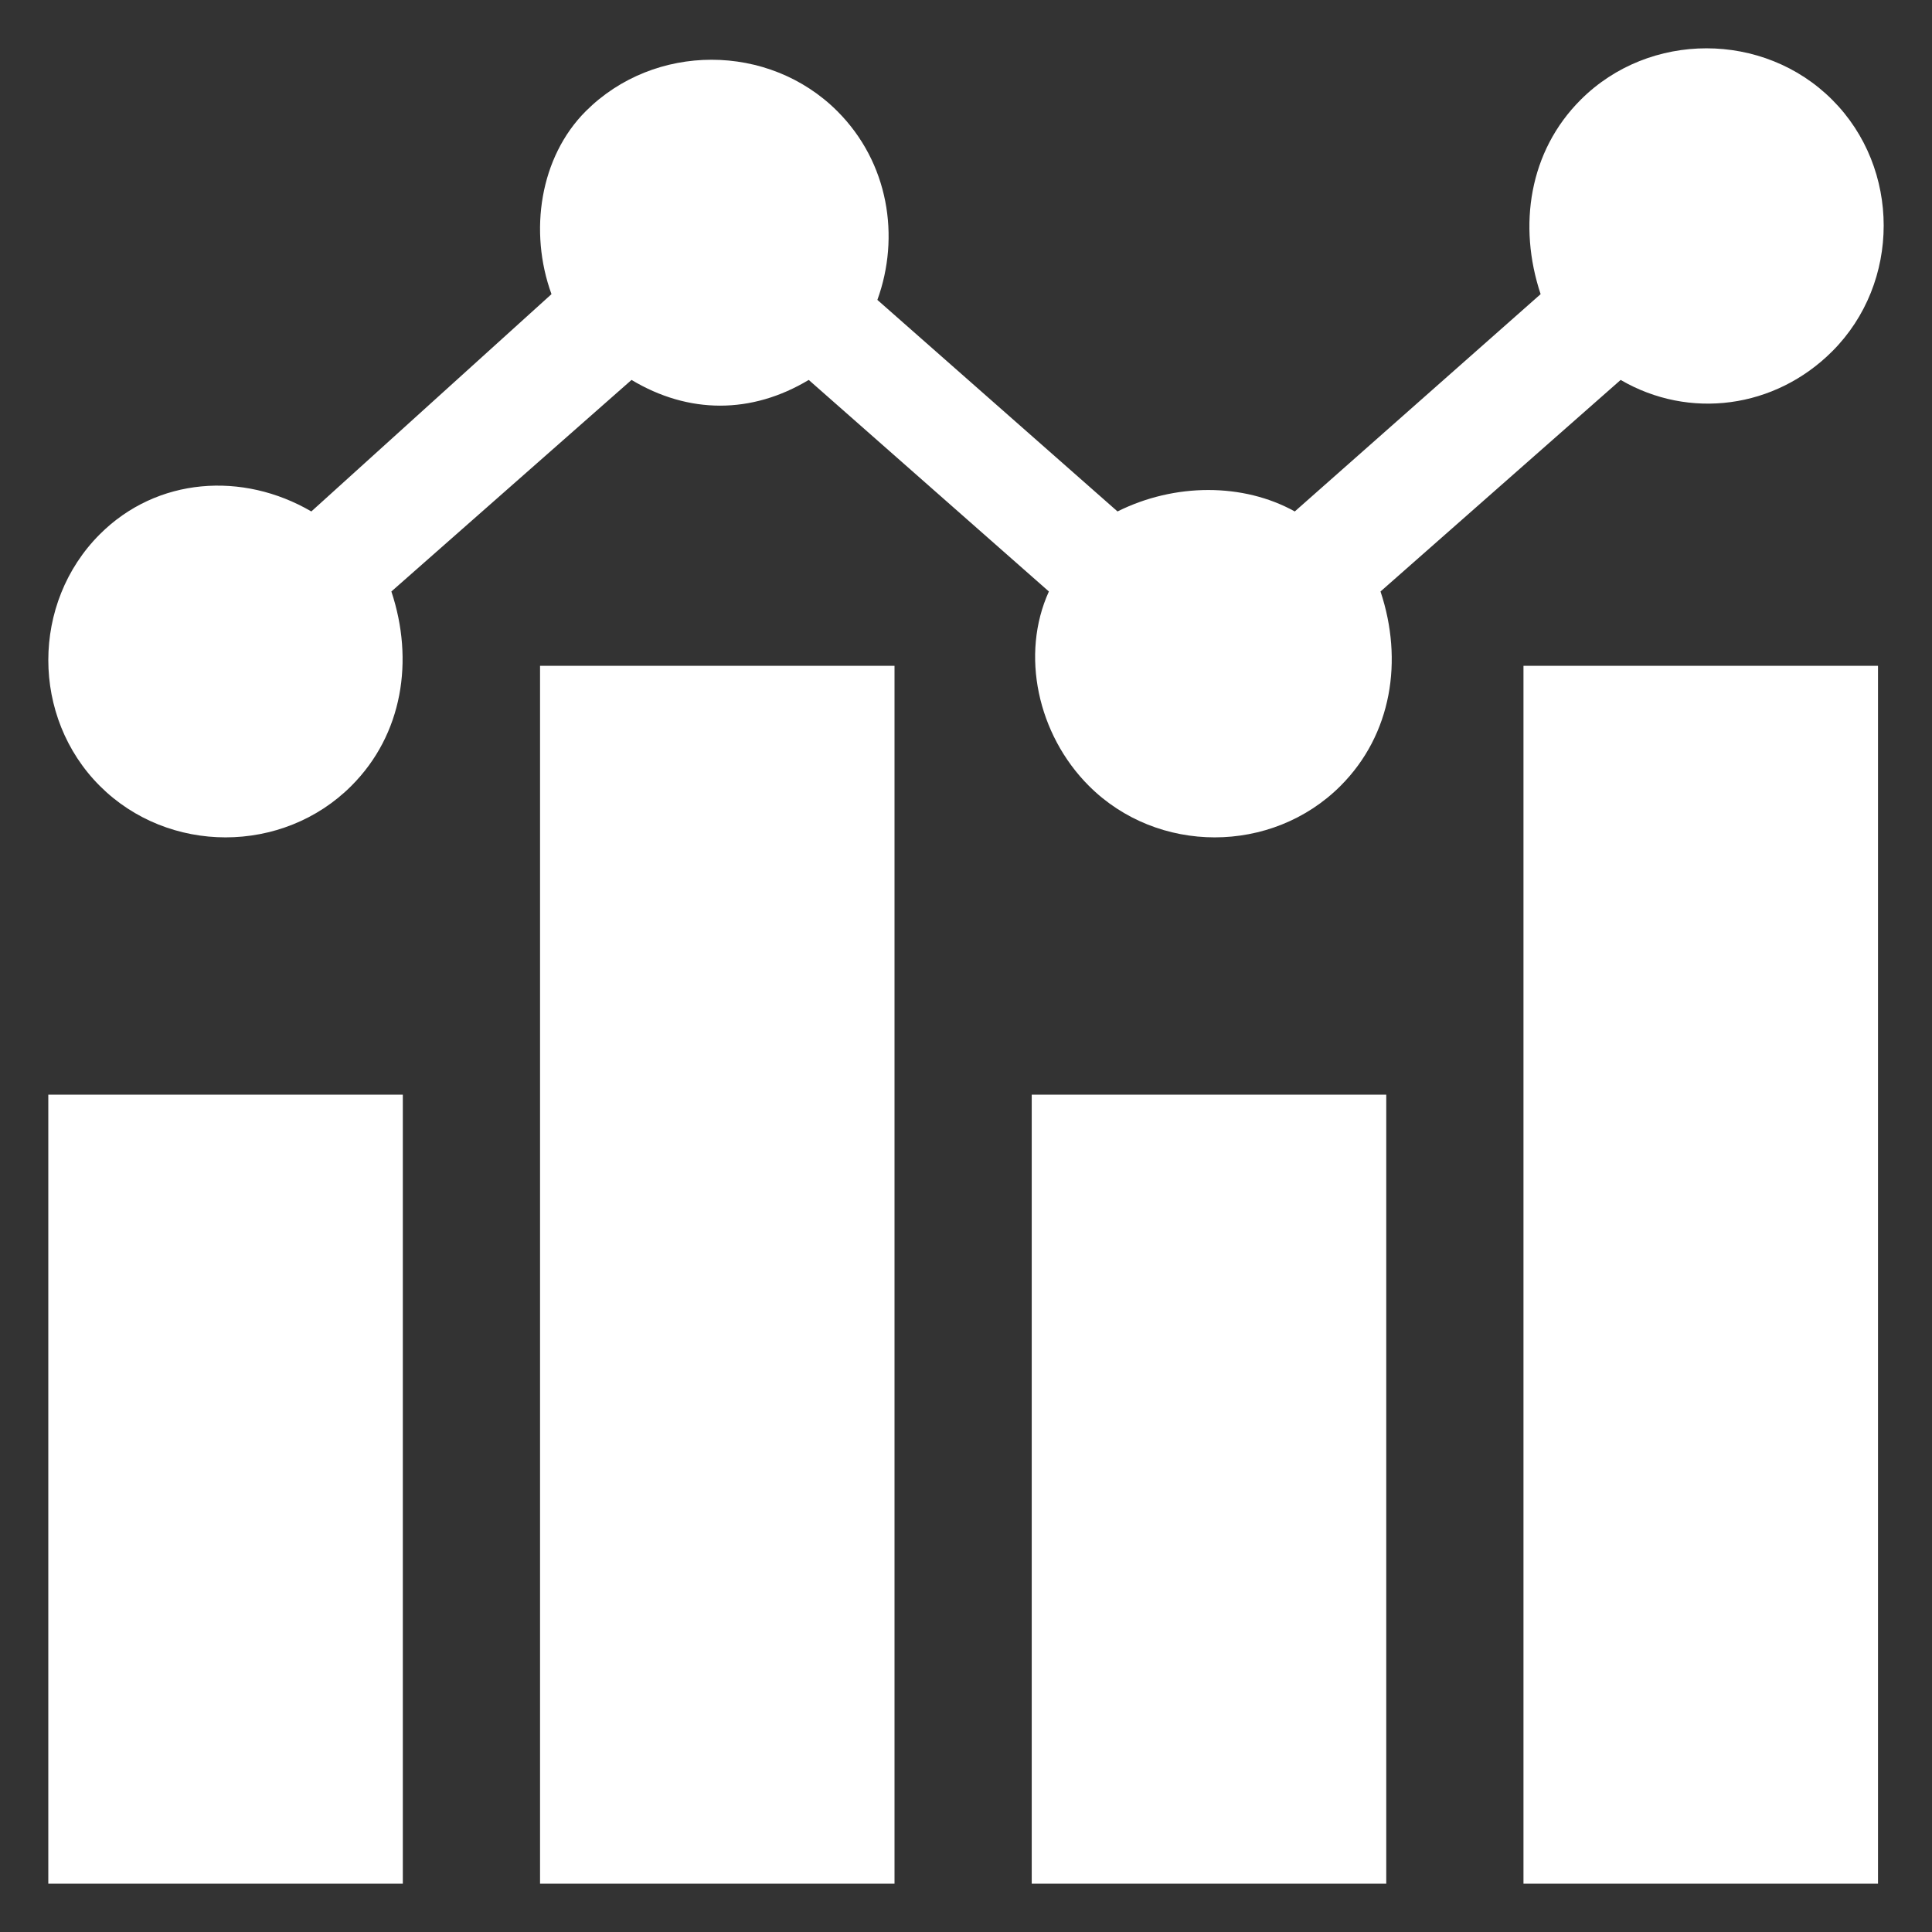
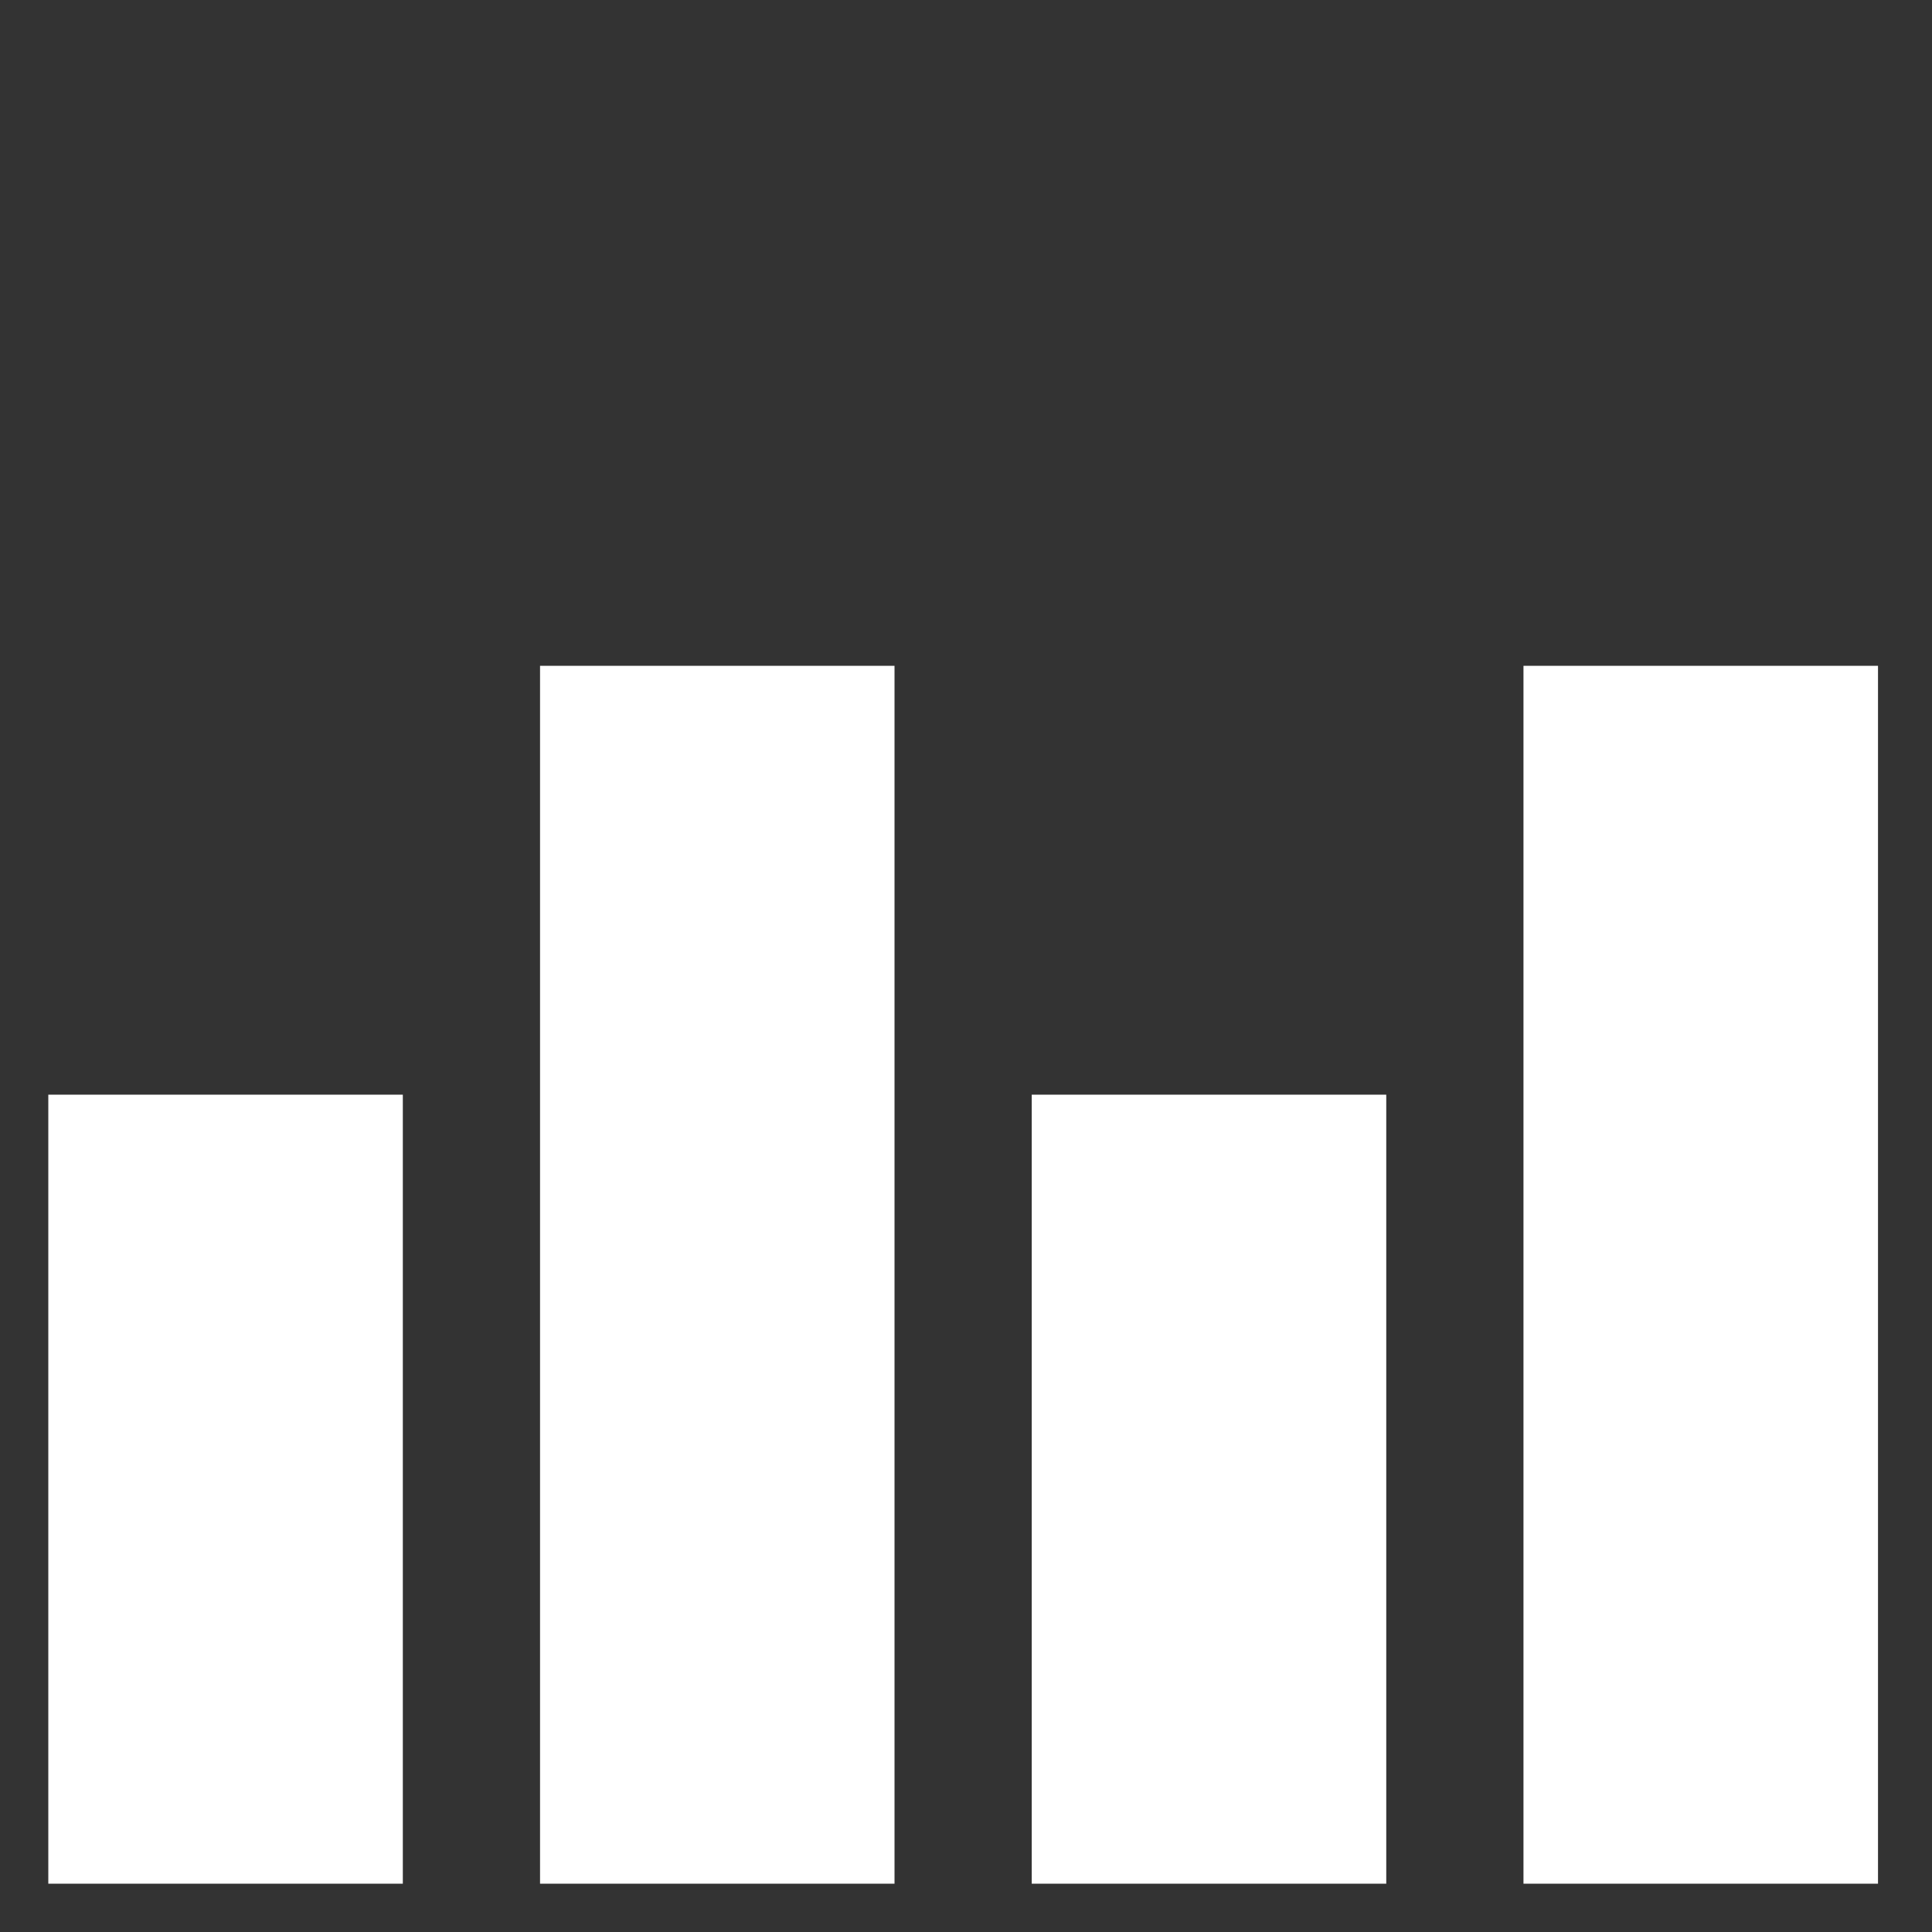
<svg xmlns="http://www.w3.org/2000/svg" width="40" height="40" viewBox="0 0 40 40" fill="none">
  <rect x="0" y="0" width="40" height="40" fill="#333333" stroke="none" />
  <path d="M1 22.664H8.34V39H1V22.664ZM11.181 13.785H18.52V39H11.181V13.785ZM21.361 22.664H28.701V39H21.361V22.664ZM31.542 13.785H38.882V39H31.542V13.785Z" fill="white" />
-   <path d="M7.274 16.271C8.34 15.206 8.576 13.667 8.103 12.246L13.075 7.866C14.259 8.576 15.561 8.576 16.744 7.866L21.716 12.246C21.124 13.548 21.48 15.206 22.545 16.271C23.966 17.692 26.333 17.692 27.754 16.271C28.819 15.206 29.056 13.667 28.582 12.246L33.554 7.866C34.975 8.695 36.75 8.458 37.934 7.274C39.355 5.854 39.355 3.486 37.934 2.066C36.514 0.645 34.146 0.645 32.726 2.066C31.66 3.131 31.424 4.67 31.897 6.09L26.807 10.589C25.742 9.997 24.321 9.997 23.137 10.589L18.165 6.209C18.639 4.906 18.402 3.368 17.336 2.302C15.916 0.882 13.548 0.882 12.128 2.302C11.181 3.249 10.944 4.788 11.418 6.09L6.446 10.589C5.025 9.76 3.25 9.878 2.066 11.062C0.645 12.483 0.645 14.85 2.066 16.271C3.486 17.692 5.854 17.692 7.274 16.271Z" fill="white" />
</svg>